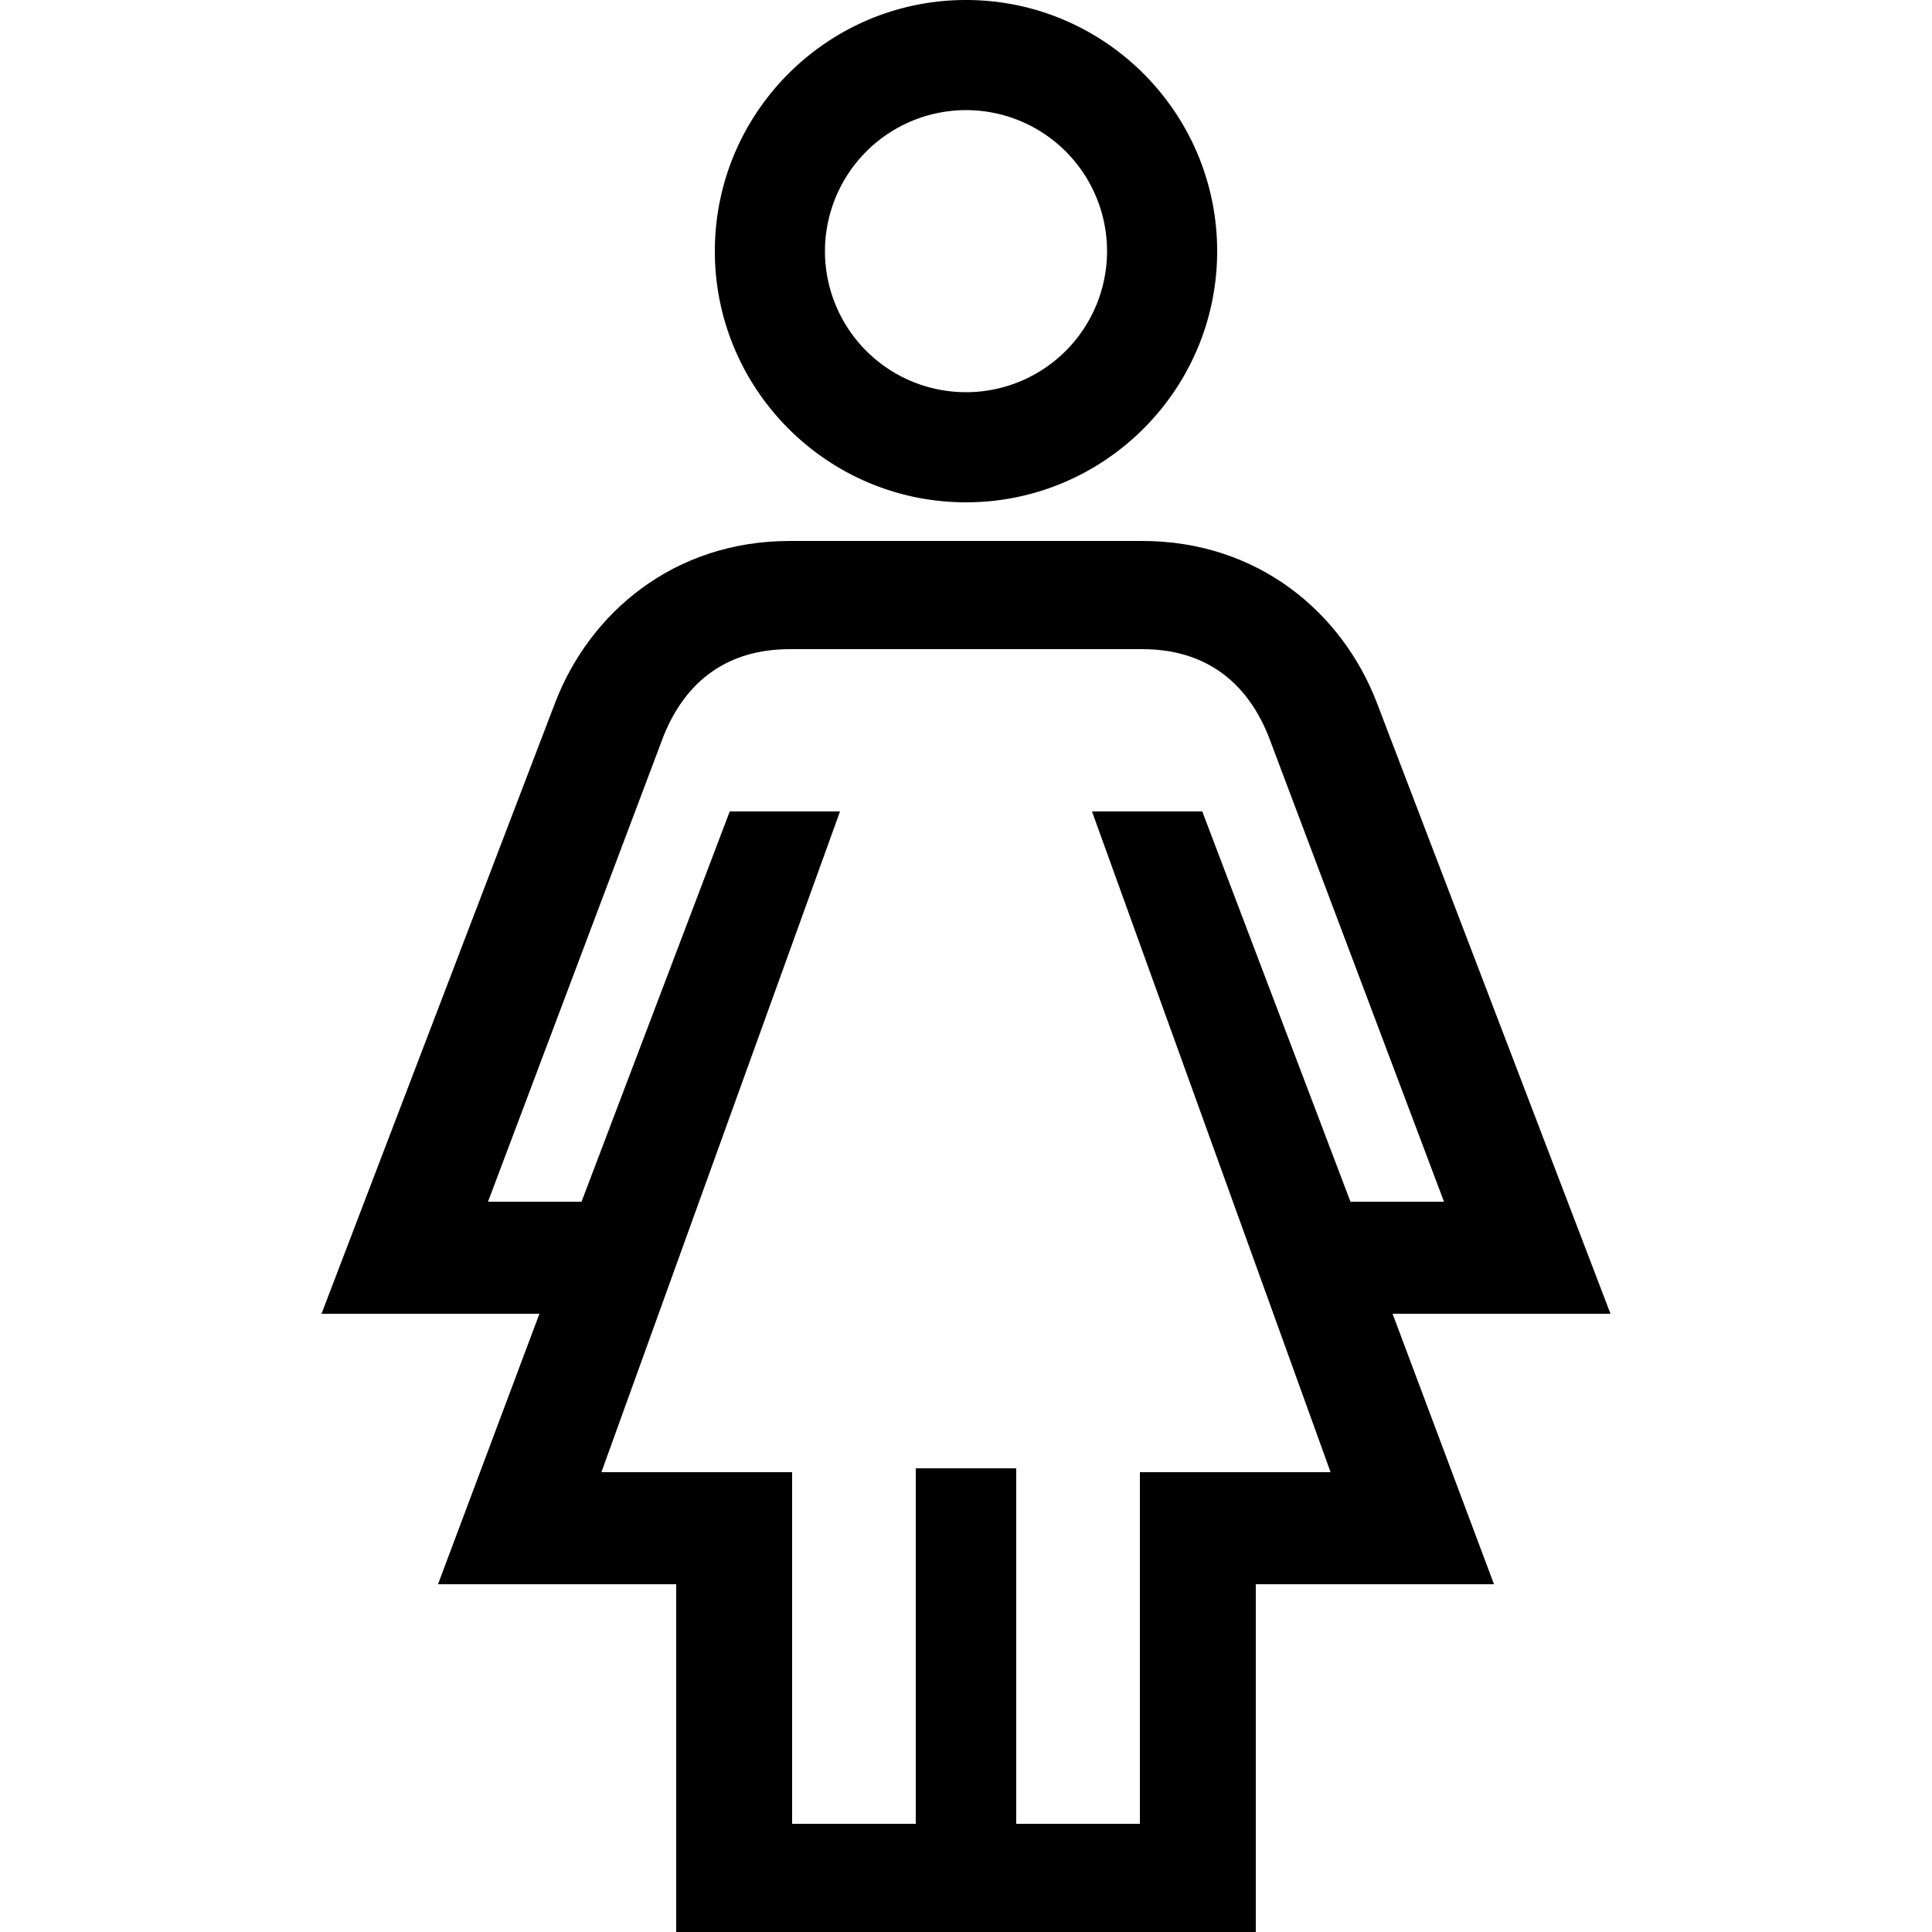
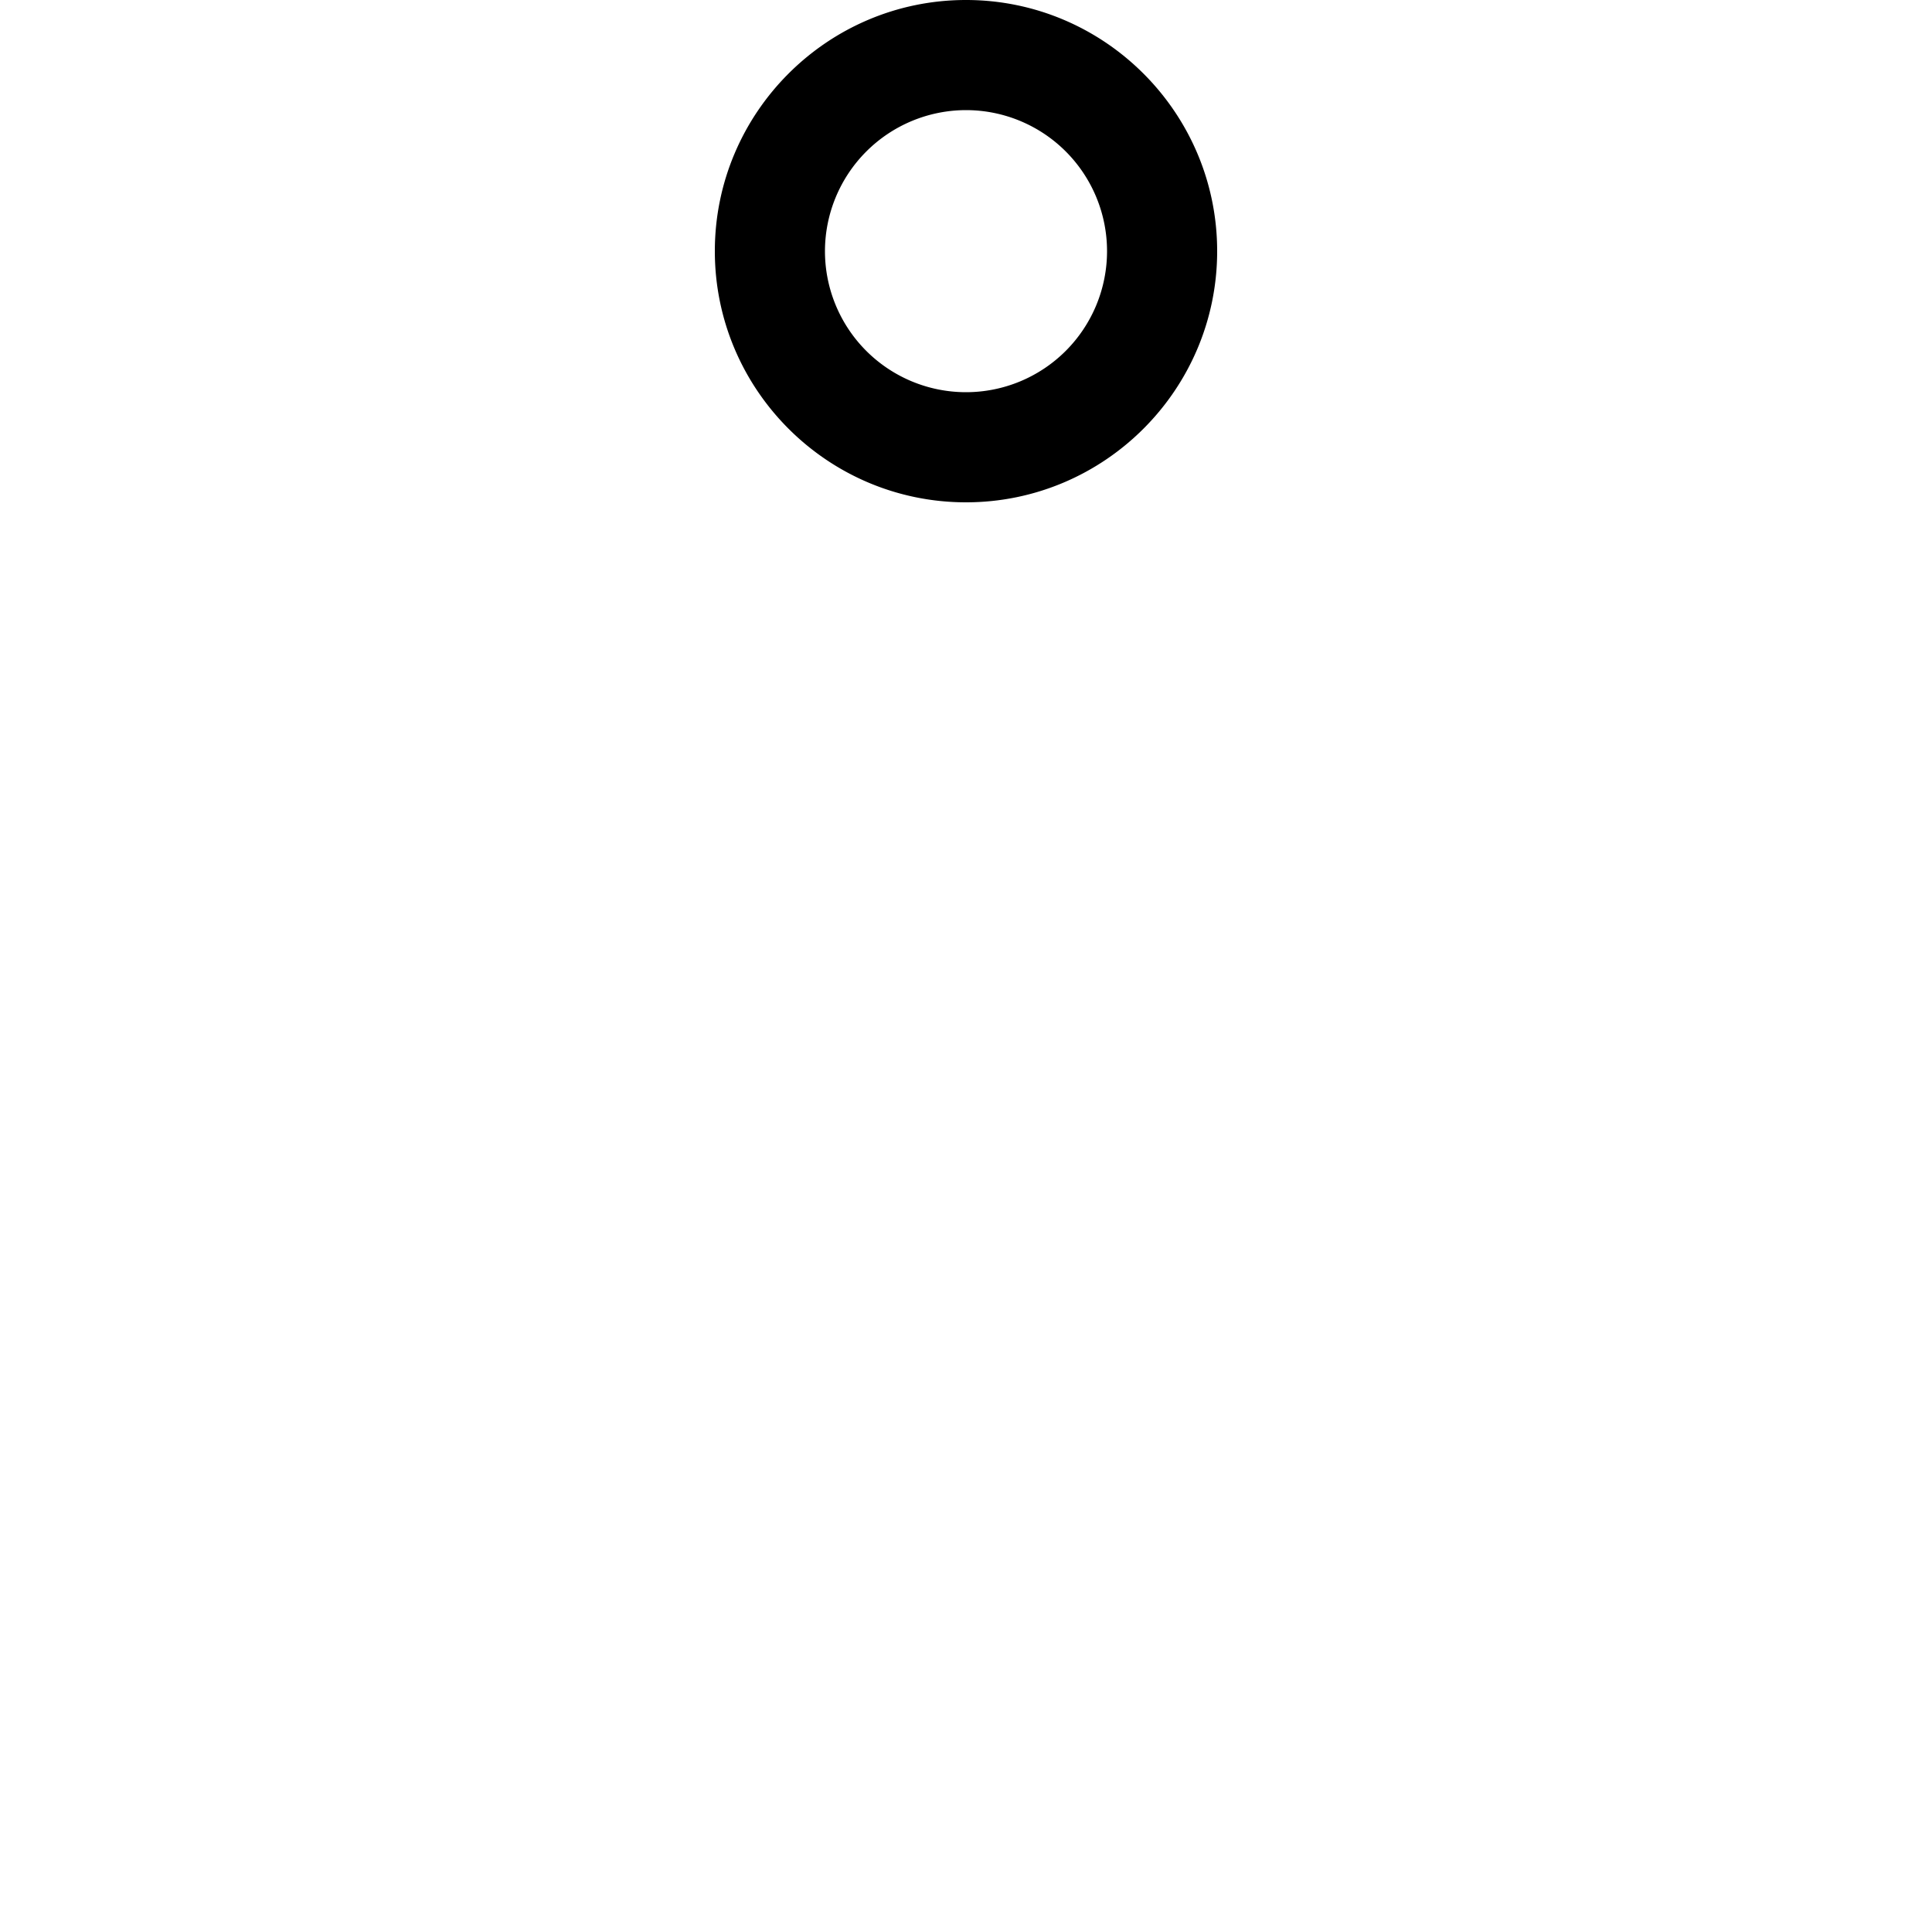
<svg xmlns="http://www.w3.org/2000/svg" id="icon" viewBox="0 0 1000 1000">
  <path d="M500,260c71.68,0,130-58.32,130-130S571.68,0,500,0,370,58.32,370,130,428.32,260,500,260Zm0-203a73,73,0,1,1-73,73A73.09,73.09,0,0,1,500,57Z" />
-   <path d="M720.79,680h112.8l-121-316.43C694.75,317.22,651.3,280,591.17,280H408.83c-60.13,0-103.58,37.22-121.43,83.57L166.41,680h112.8l-52.5,140H350v180H650V820H773.29ZM590,762V944H526V760H474V944H410V762H311.29l123.5-342H377.71L301,622H252.59l90.85-241c11.69-29.08,33.64-45,65.39-45H591.17c31.75,0,53.7,15.92,65.39,45l90.85,241H699L622.29,420H565.21l123.5,342Z" />
</svg>